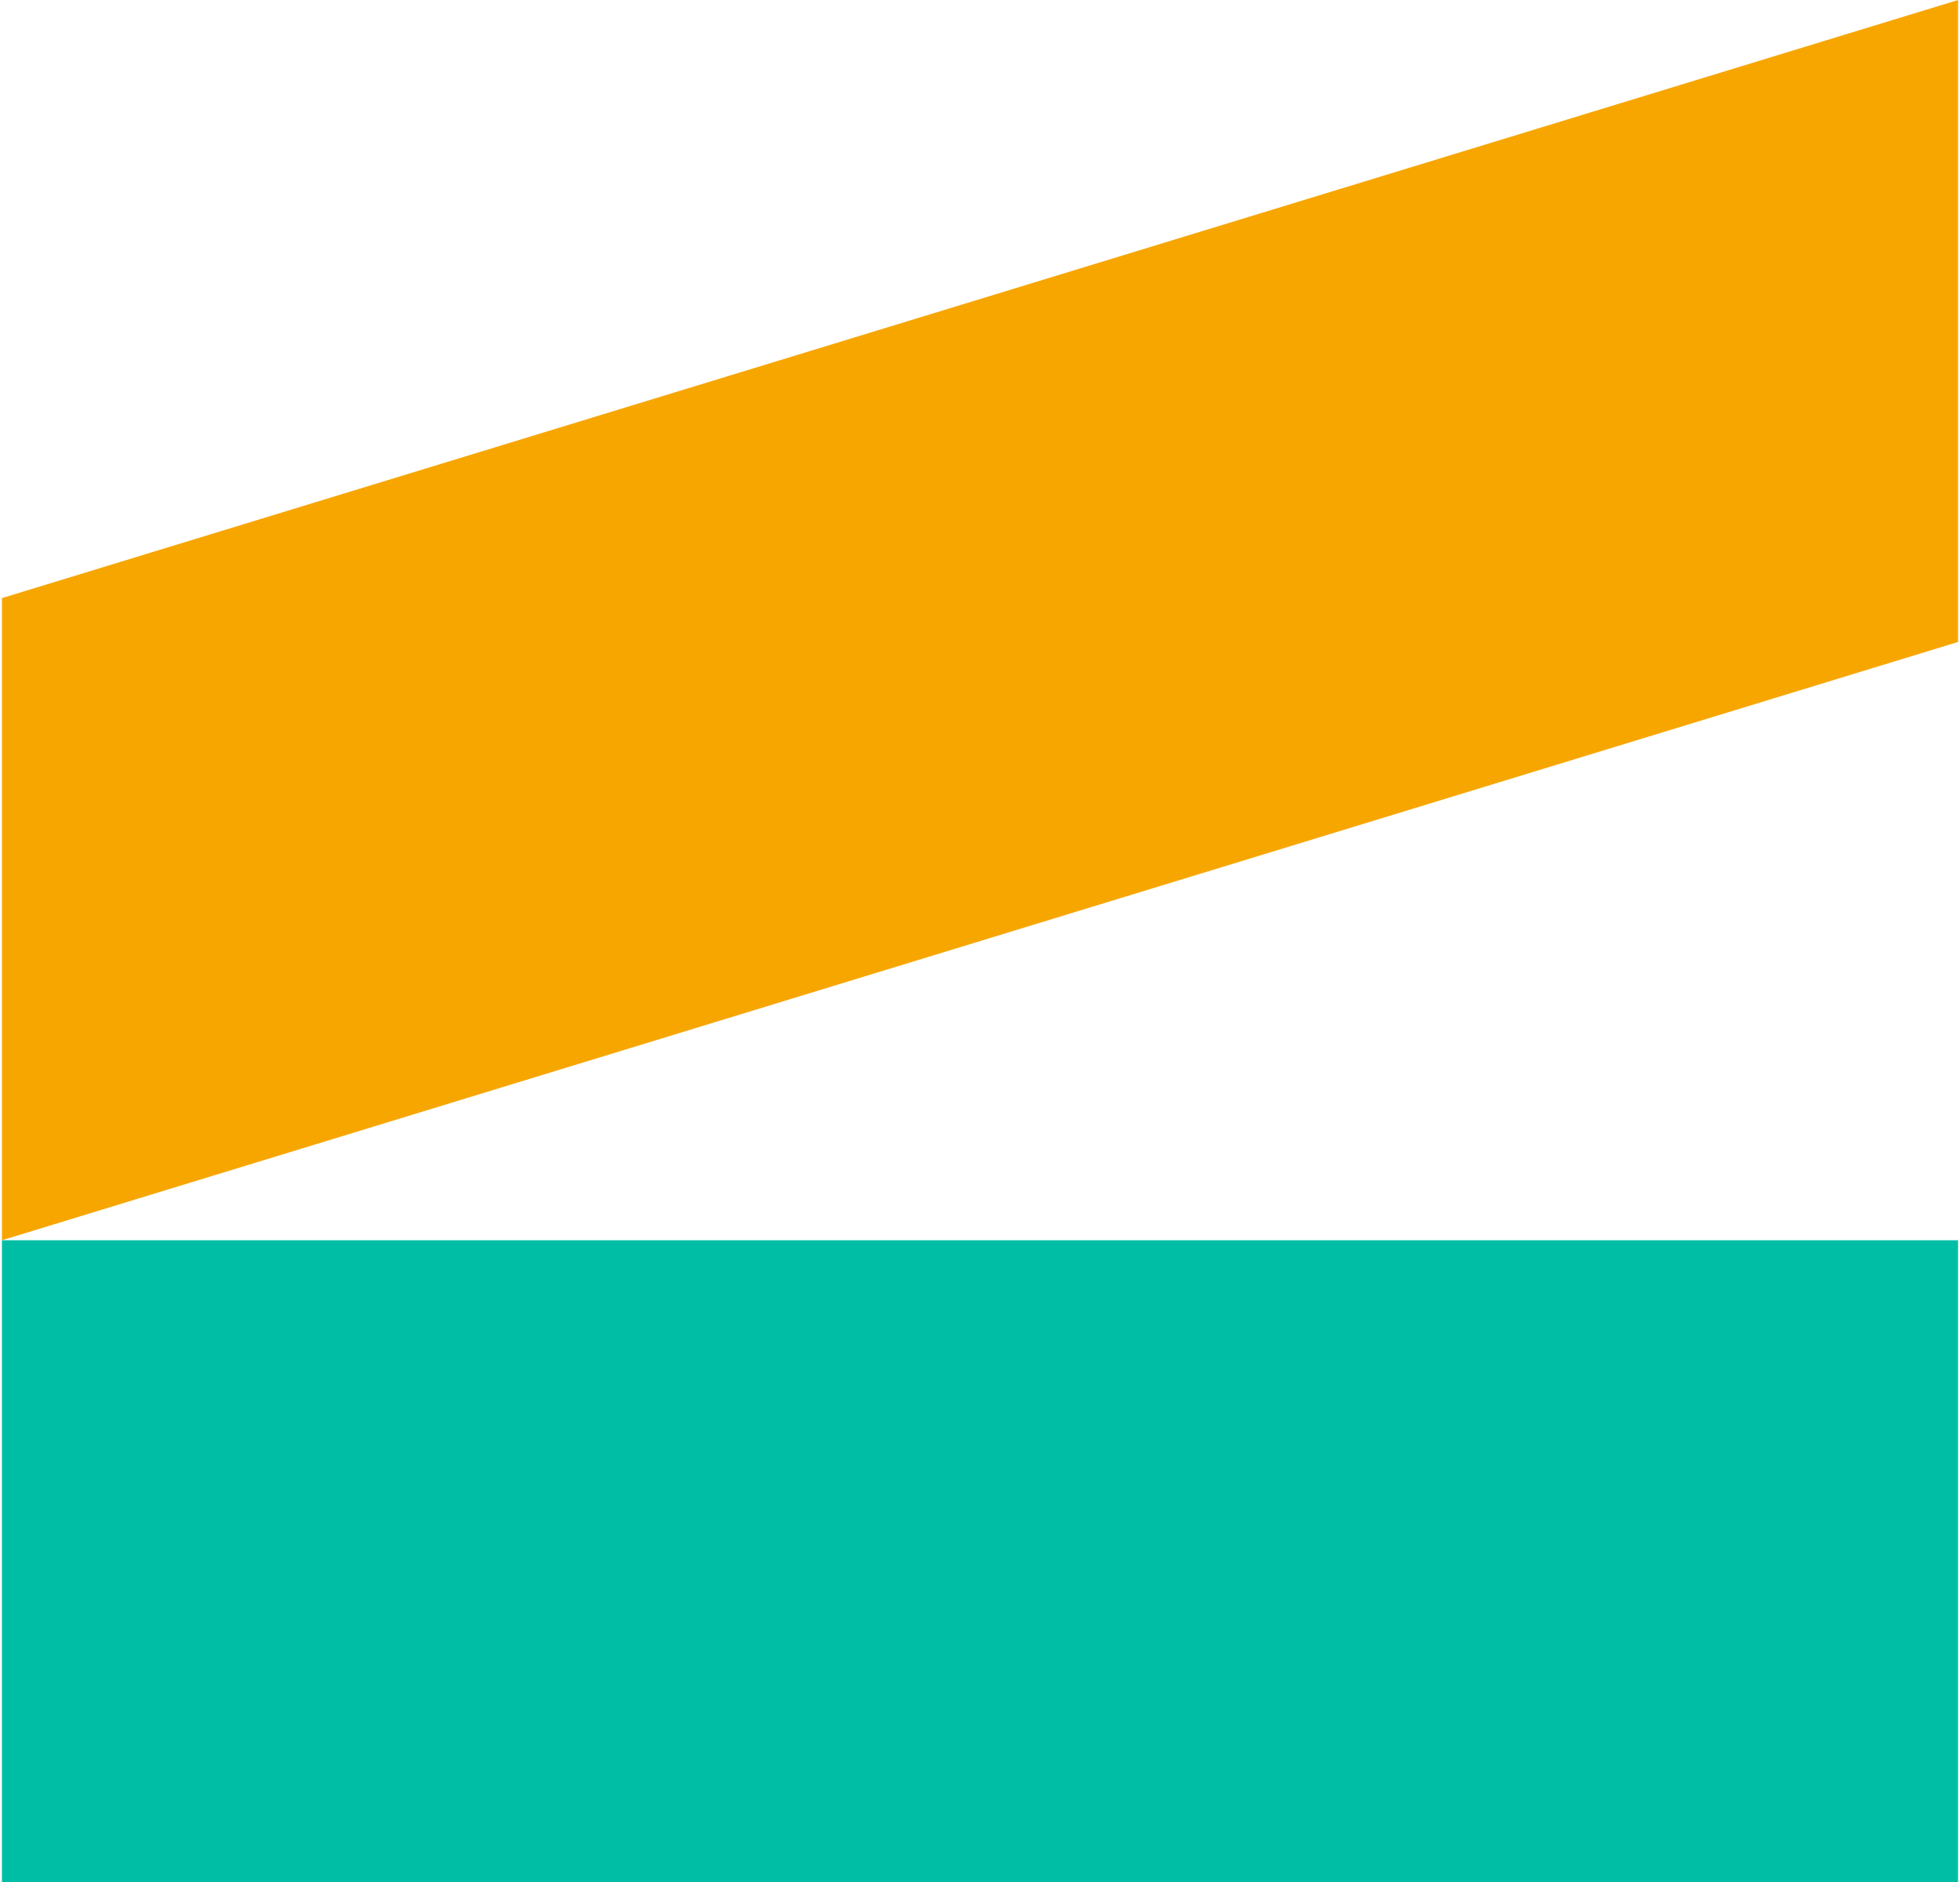
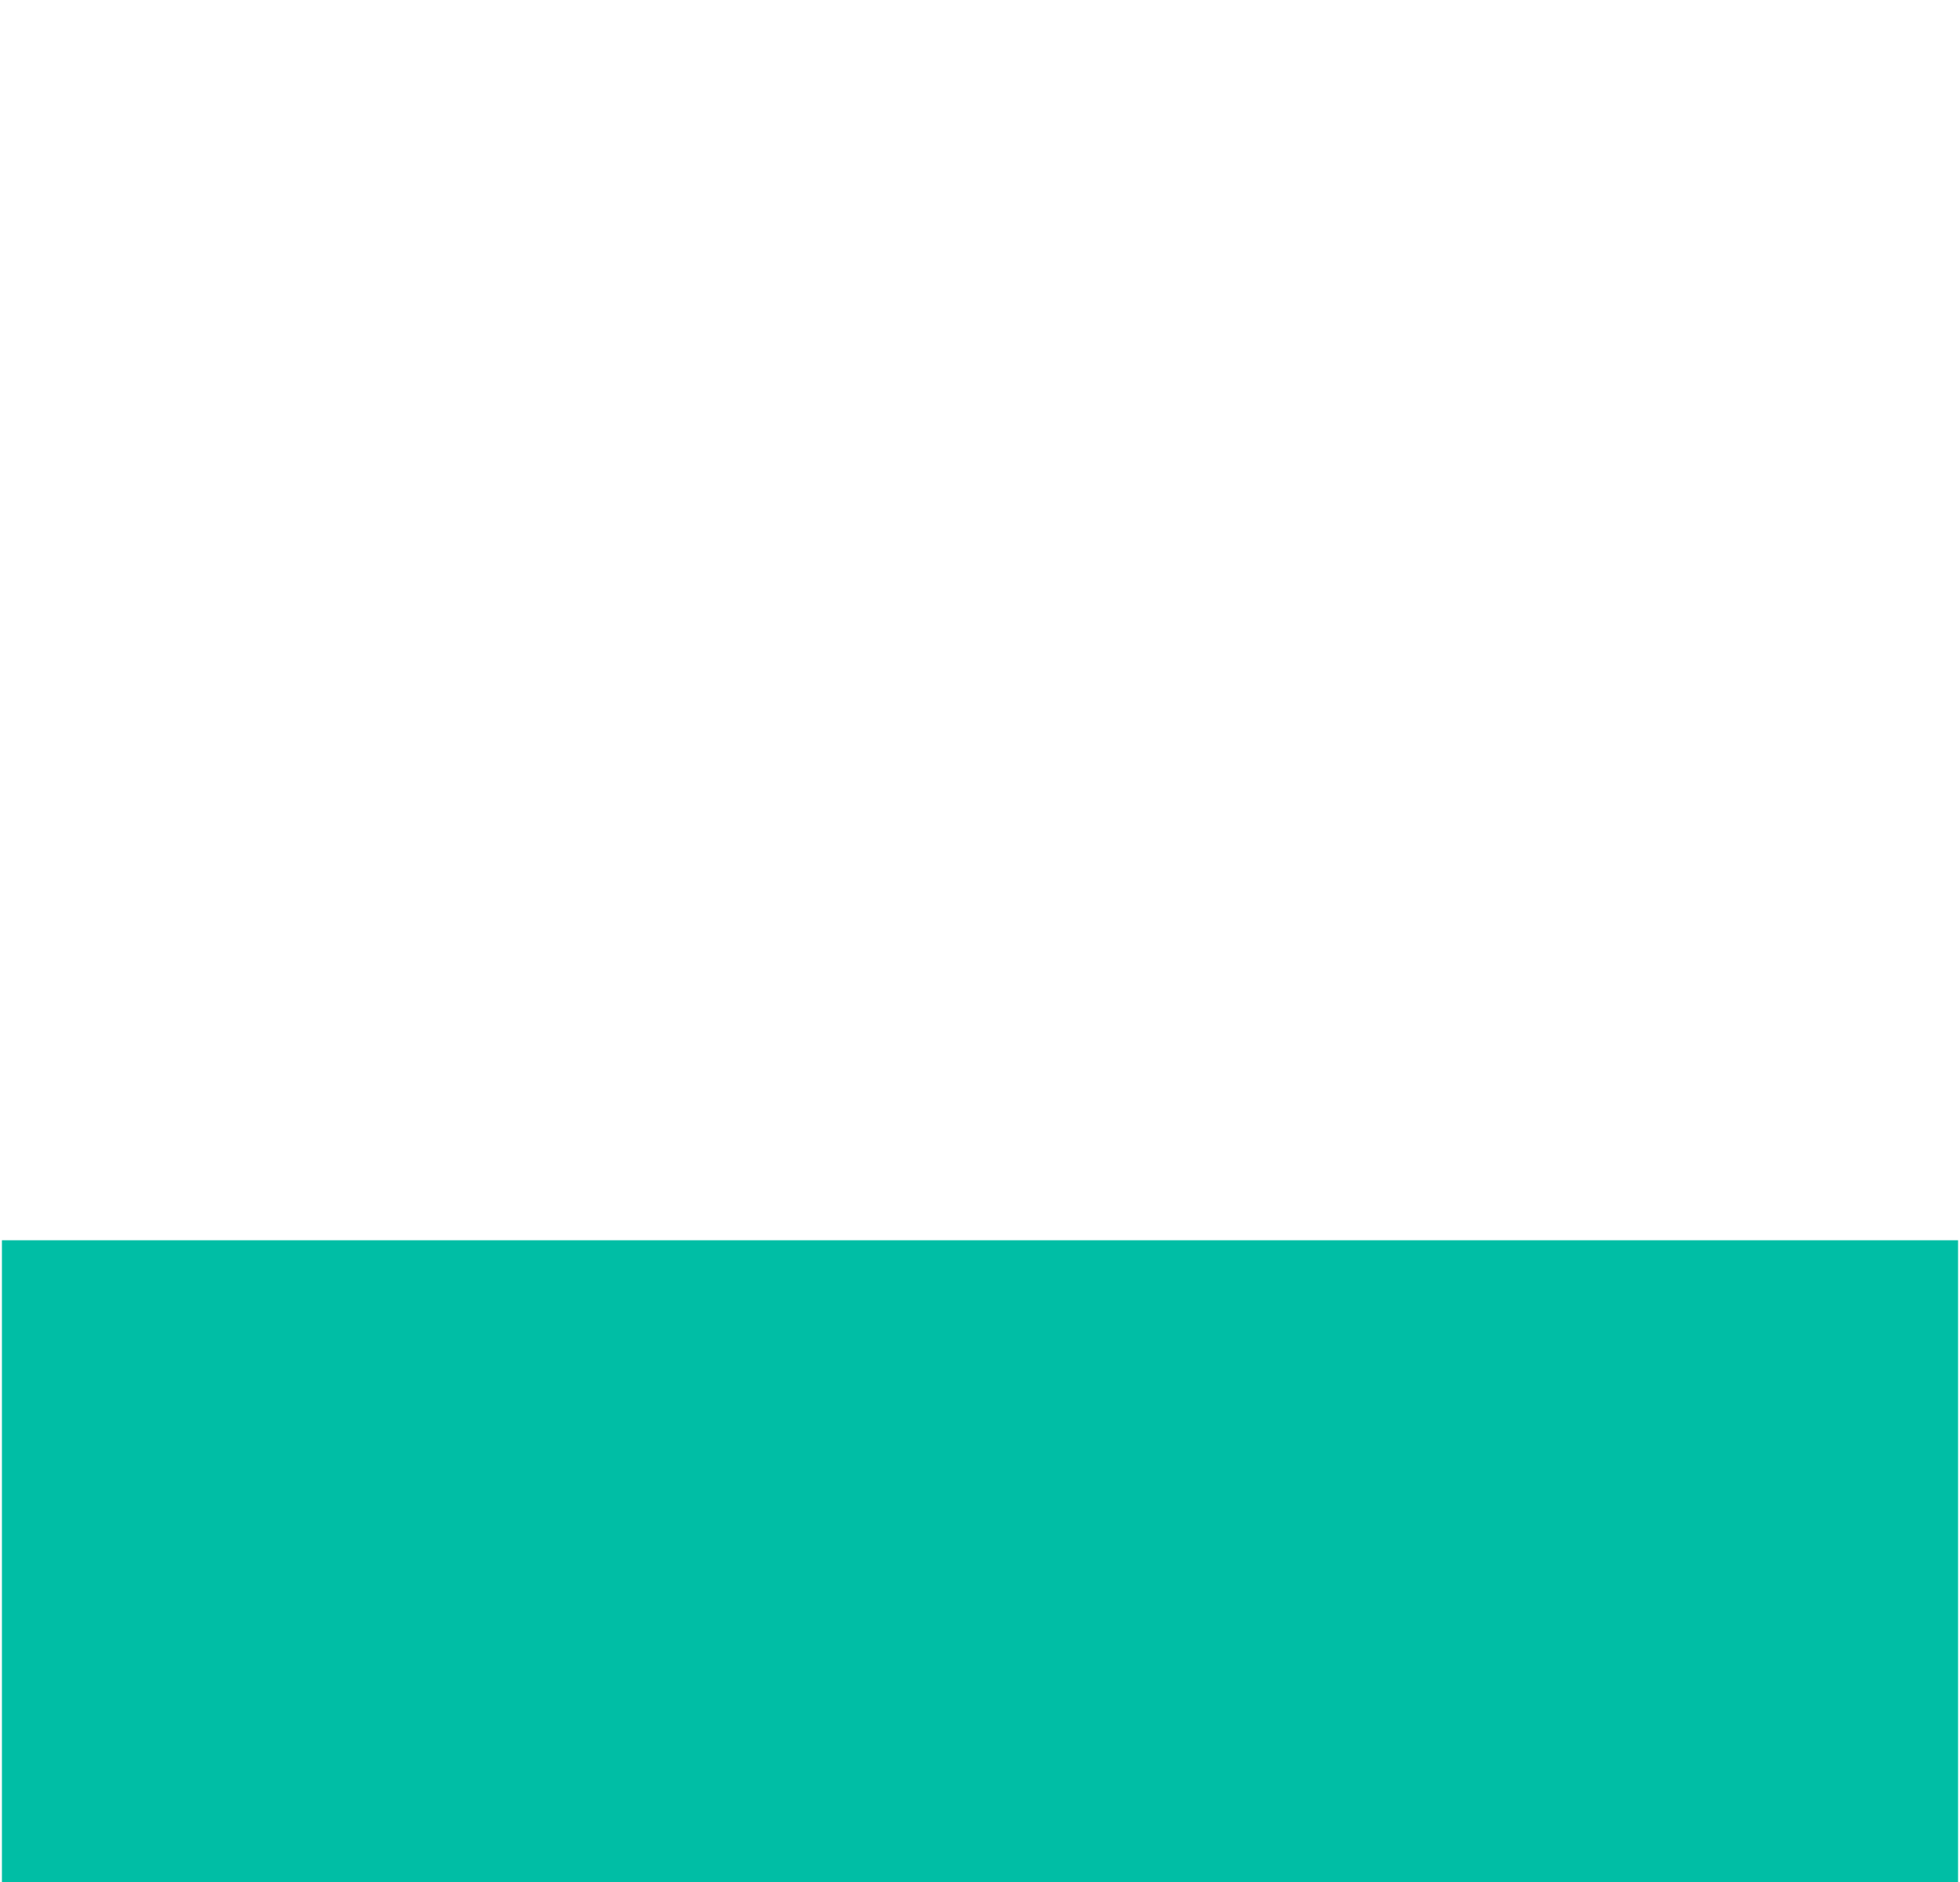
<svg xmlns="http://www.w3.org/2000/svg" id="Ebene_2" viewBox="0 0 95 91.38" width="100" height="96">
  <defs>
    <style>.cls-1{fill:#f7a600;}.cls-2{fill:#00bea5;}</style>
  </defs>
  <g id="Isolationsmodus">
    <rect class="cls-2" y="60.22" width="95" height="31.17" />
-     <polygon class="cls-1" points="95 0 0 29.04 0 60.22 95 31.17 95 0" />
  </g>
</svg>